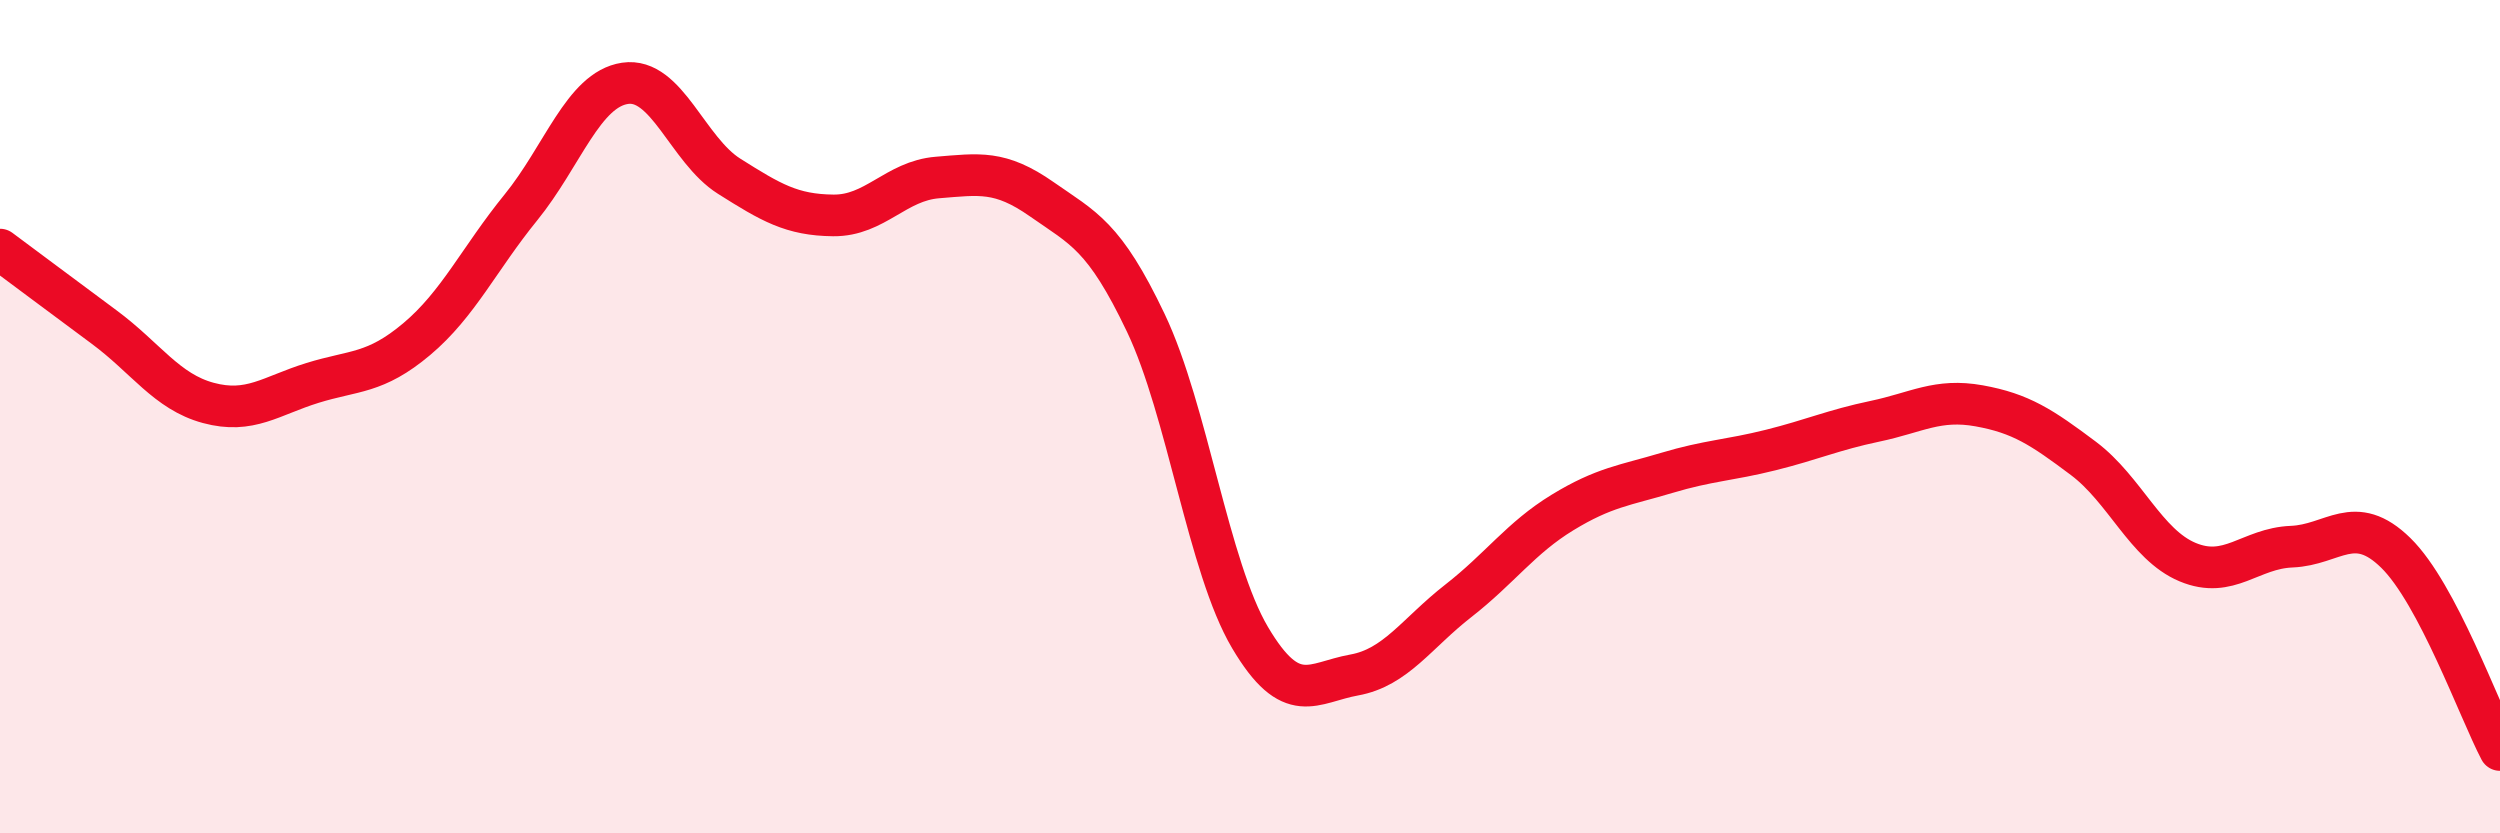
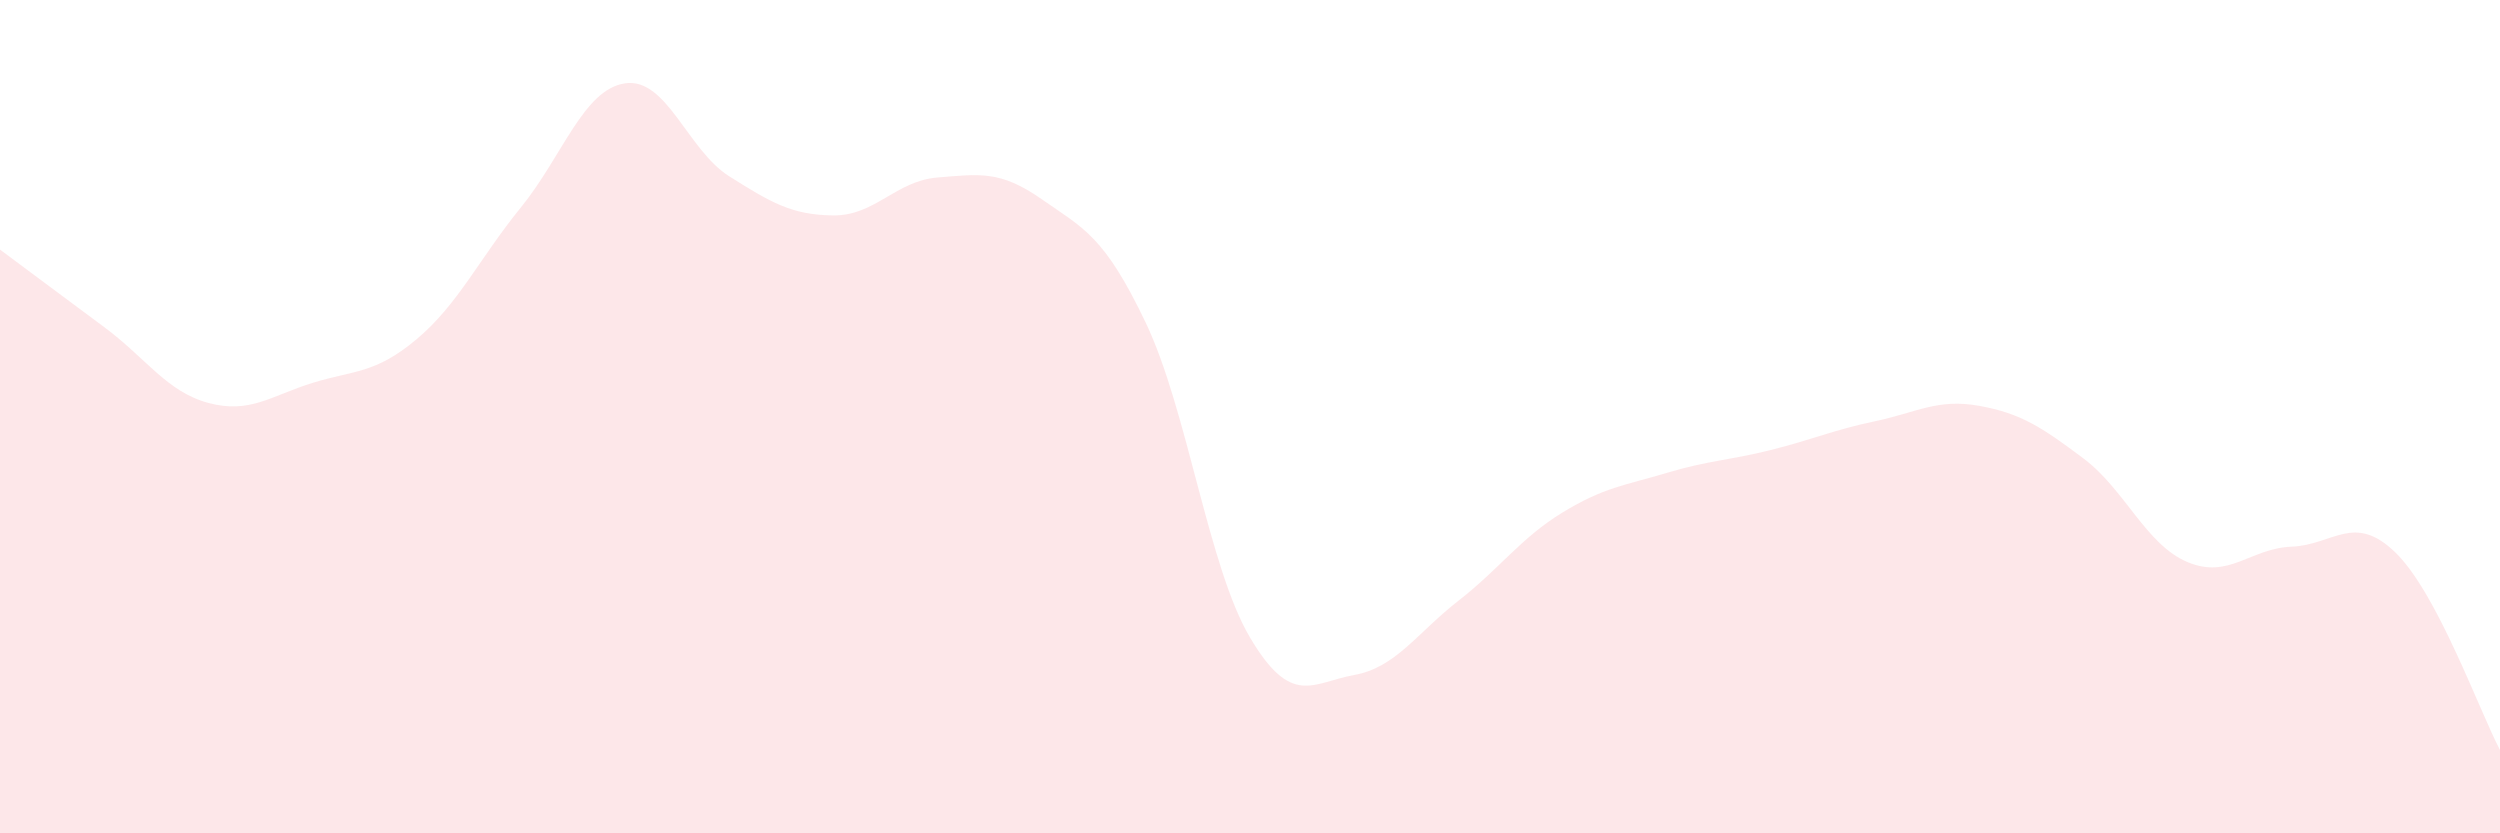
<svg xmlns="http://www.w3.org/2000/svg" width="60" height="20" viewBox="0 0 60 20">
  <path d="M 0,5.99 C 0.5,6.36 1.5,7.11 2.5,7.85 C 3.5,8.59 4,9.4 5,9.67 C 6,9.94 6.5,9.5 7.5,9.19 C 8.5,8.88 9,8.98 10,8.14 C 11,7.3 11.5,6.21 12.5,4.98 C 13.5,3.75 14,2.15 15,2 C 16,1.85 16.5,3.6 17.5,4.23 C 18.5,4.86 19,5.16 20,5.17 C 21,5.18 21.5,4.34 22.5,4.26 C 23.5,4.18 24,4.08 25,4.78 C 26,5.48 26.5,5.65 27.5,7.75 C 28.5,9.85 29,13.61 30,15.3 C 31,16.99 31.5,16.38 32.5,16.2 C 33.5,16.02 34,15.2 35,14.42 C 36,13.64 36.5,12.91 37.5,12.3 C 38.5,11.69 39,11.65 40,11.35 C 41,11.05 41.5,11.05 42.5,10.8 C 43.5,10.55 44,10.32 45,10.11 C 46,9.9 46.5,9.56 47.5,9.74 C 48.5,9.92 49,10.25 50,11 C 51,11.75 51.5,13.07 52.5,13.49 C 53.5,13.91 54,13.16 55,13.12 C 56,13.08 56.5,12.29 57.5,13.27 C 58.5,14.25 59.5,17.05 60,18L60 20L0 20Z" fill="#EB0A25" opacity="0.1" stroke-linecap="round" stroke-linejoin="round" />
-   <path d="M 0,5.99 C 0.5,6.36 1.5,7.11 2.5,7.85 C 3.5,8.59 4,9.4 5,9.67 C 6,9.94 6.5,9.5 7.5,9.19 C 8.5,8.88 9,8.98 10,8.14 C 11,7.3 11.5,6.21 12.5,4.98 C 13.5,3.75 14,2.15 15,2 C 16,1.85 16.5,3.6 17.5,4.23 C 18.5,4.86 19,5.16 20,5.17 C 21,5.18 21.5,4.34 22.5,4.26 C 23.5,4.18 24,4.08 25,4.78 C 26,5.48 26.5,5.65 27.5,7.75 C 28.5,9.85 29,13.61 30,15.3 C 31,16.99 31.5,16.38 32.5,16.2 C 33.5,16.02 34,15.2 35,14.42 C 36,13.64 36.5,12.91 37.5,12.3 C 38.5,11.69 39,11.65 40,11.35 C 41,11.05 41.5,11.05 42.5,10.8 C 43.5,10.55 44,10.32 45,10.11 C 46,9.9 46.5,9.56 47.5,9.74 C 48.5,9.92 49,10.25 50,11 C 51,11.75 51.5,13.07 52.5,13.49 C 53.5,13.91 54,13.16 55,13.12 C 56,13.08 56.5,12.29 57.5,13.27 C 58.5,14.25 59.5,17.05 60,18" stroke="#EB0A25" stroke-width="1" fill="none" stroke-linecap="round" stroke-linejoin="round" />
</svg>